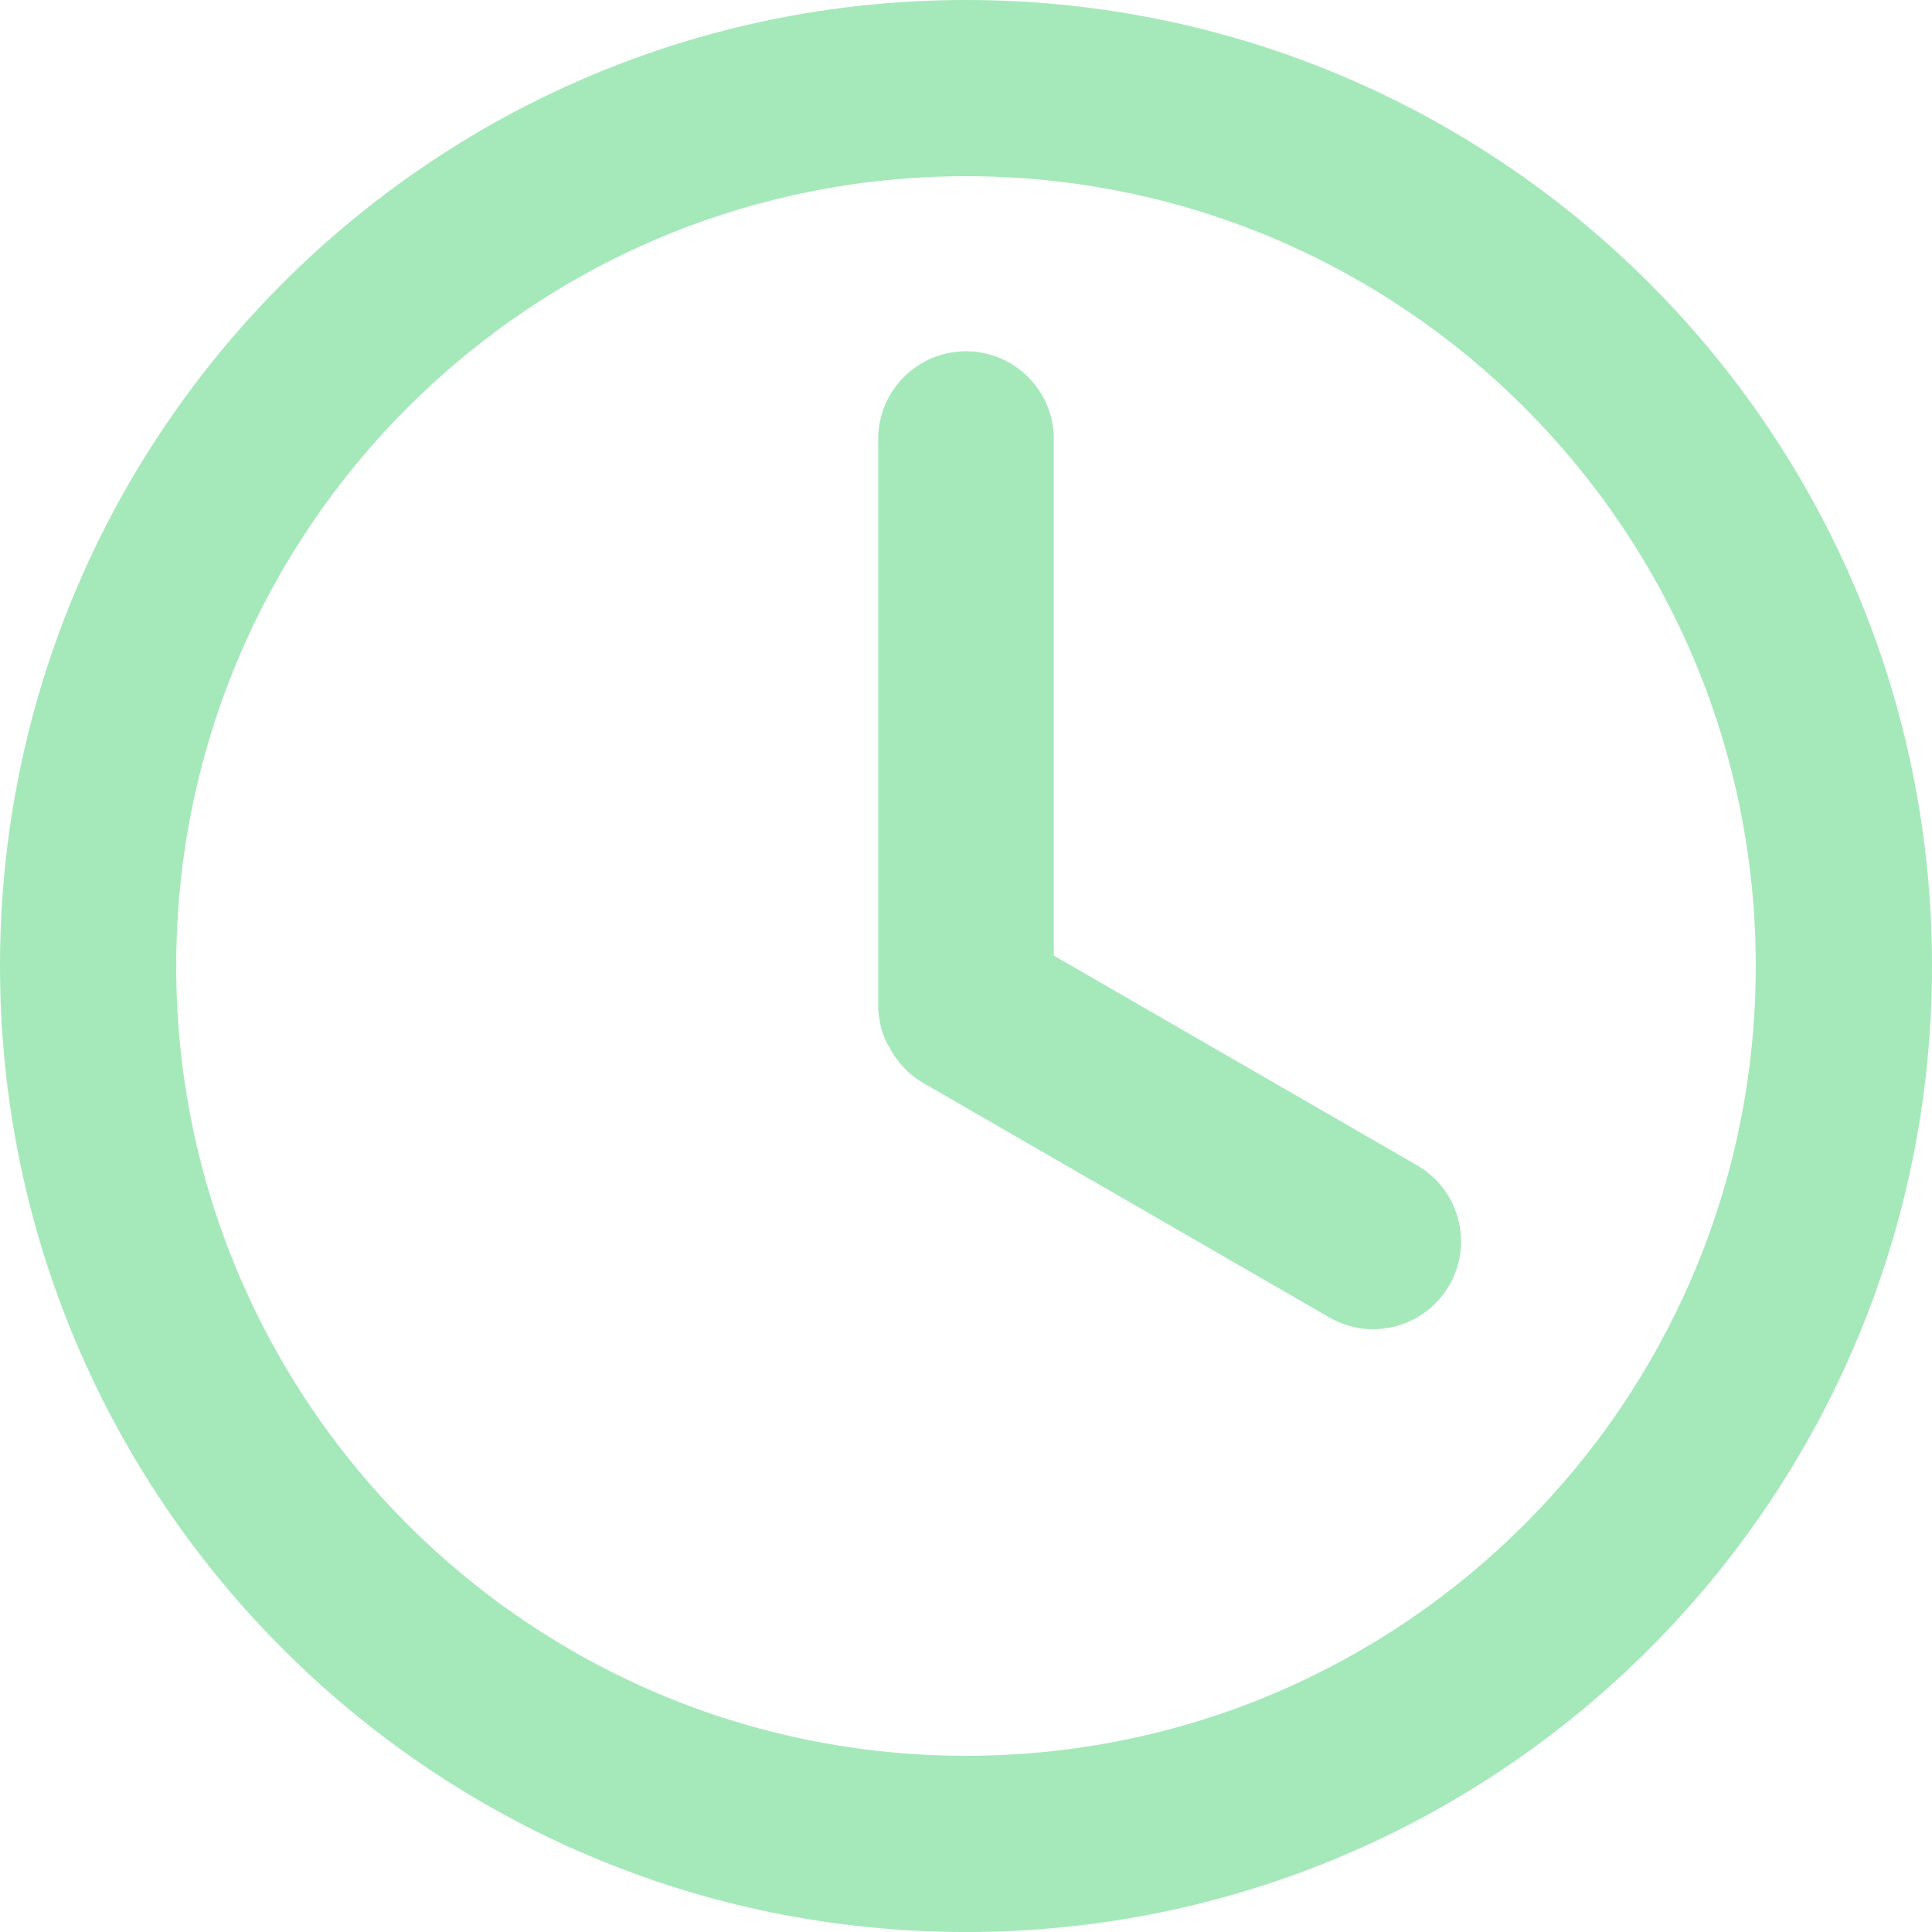
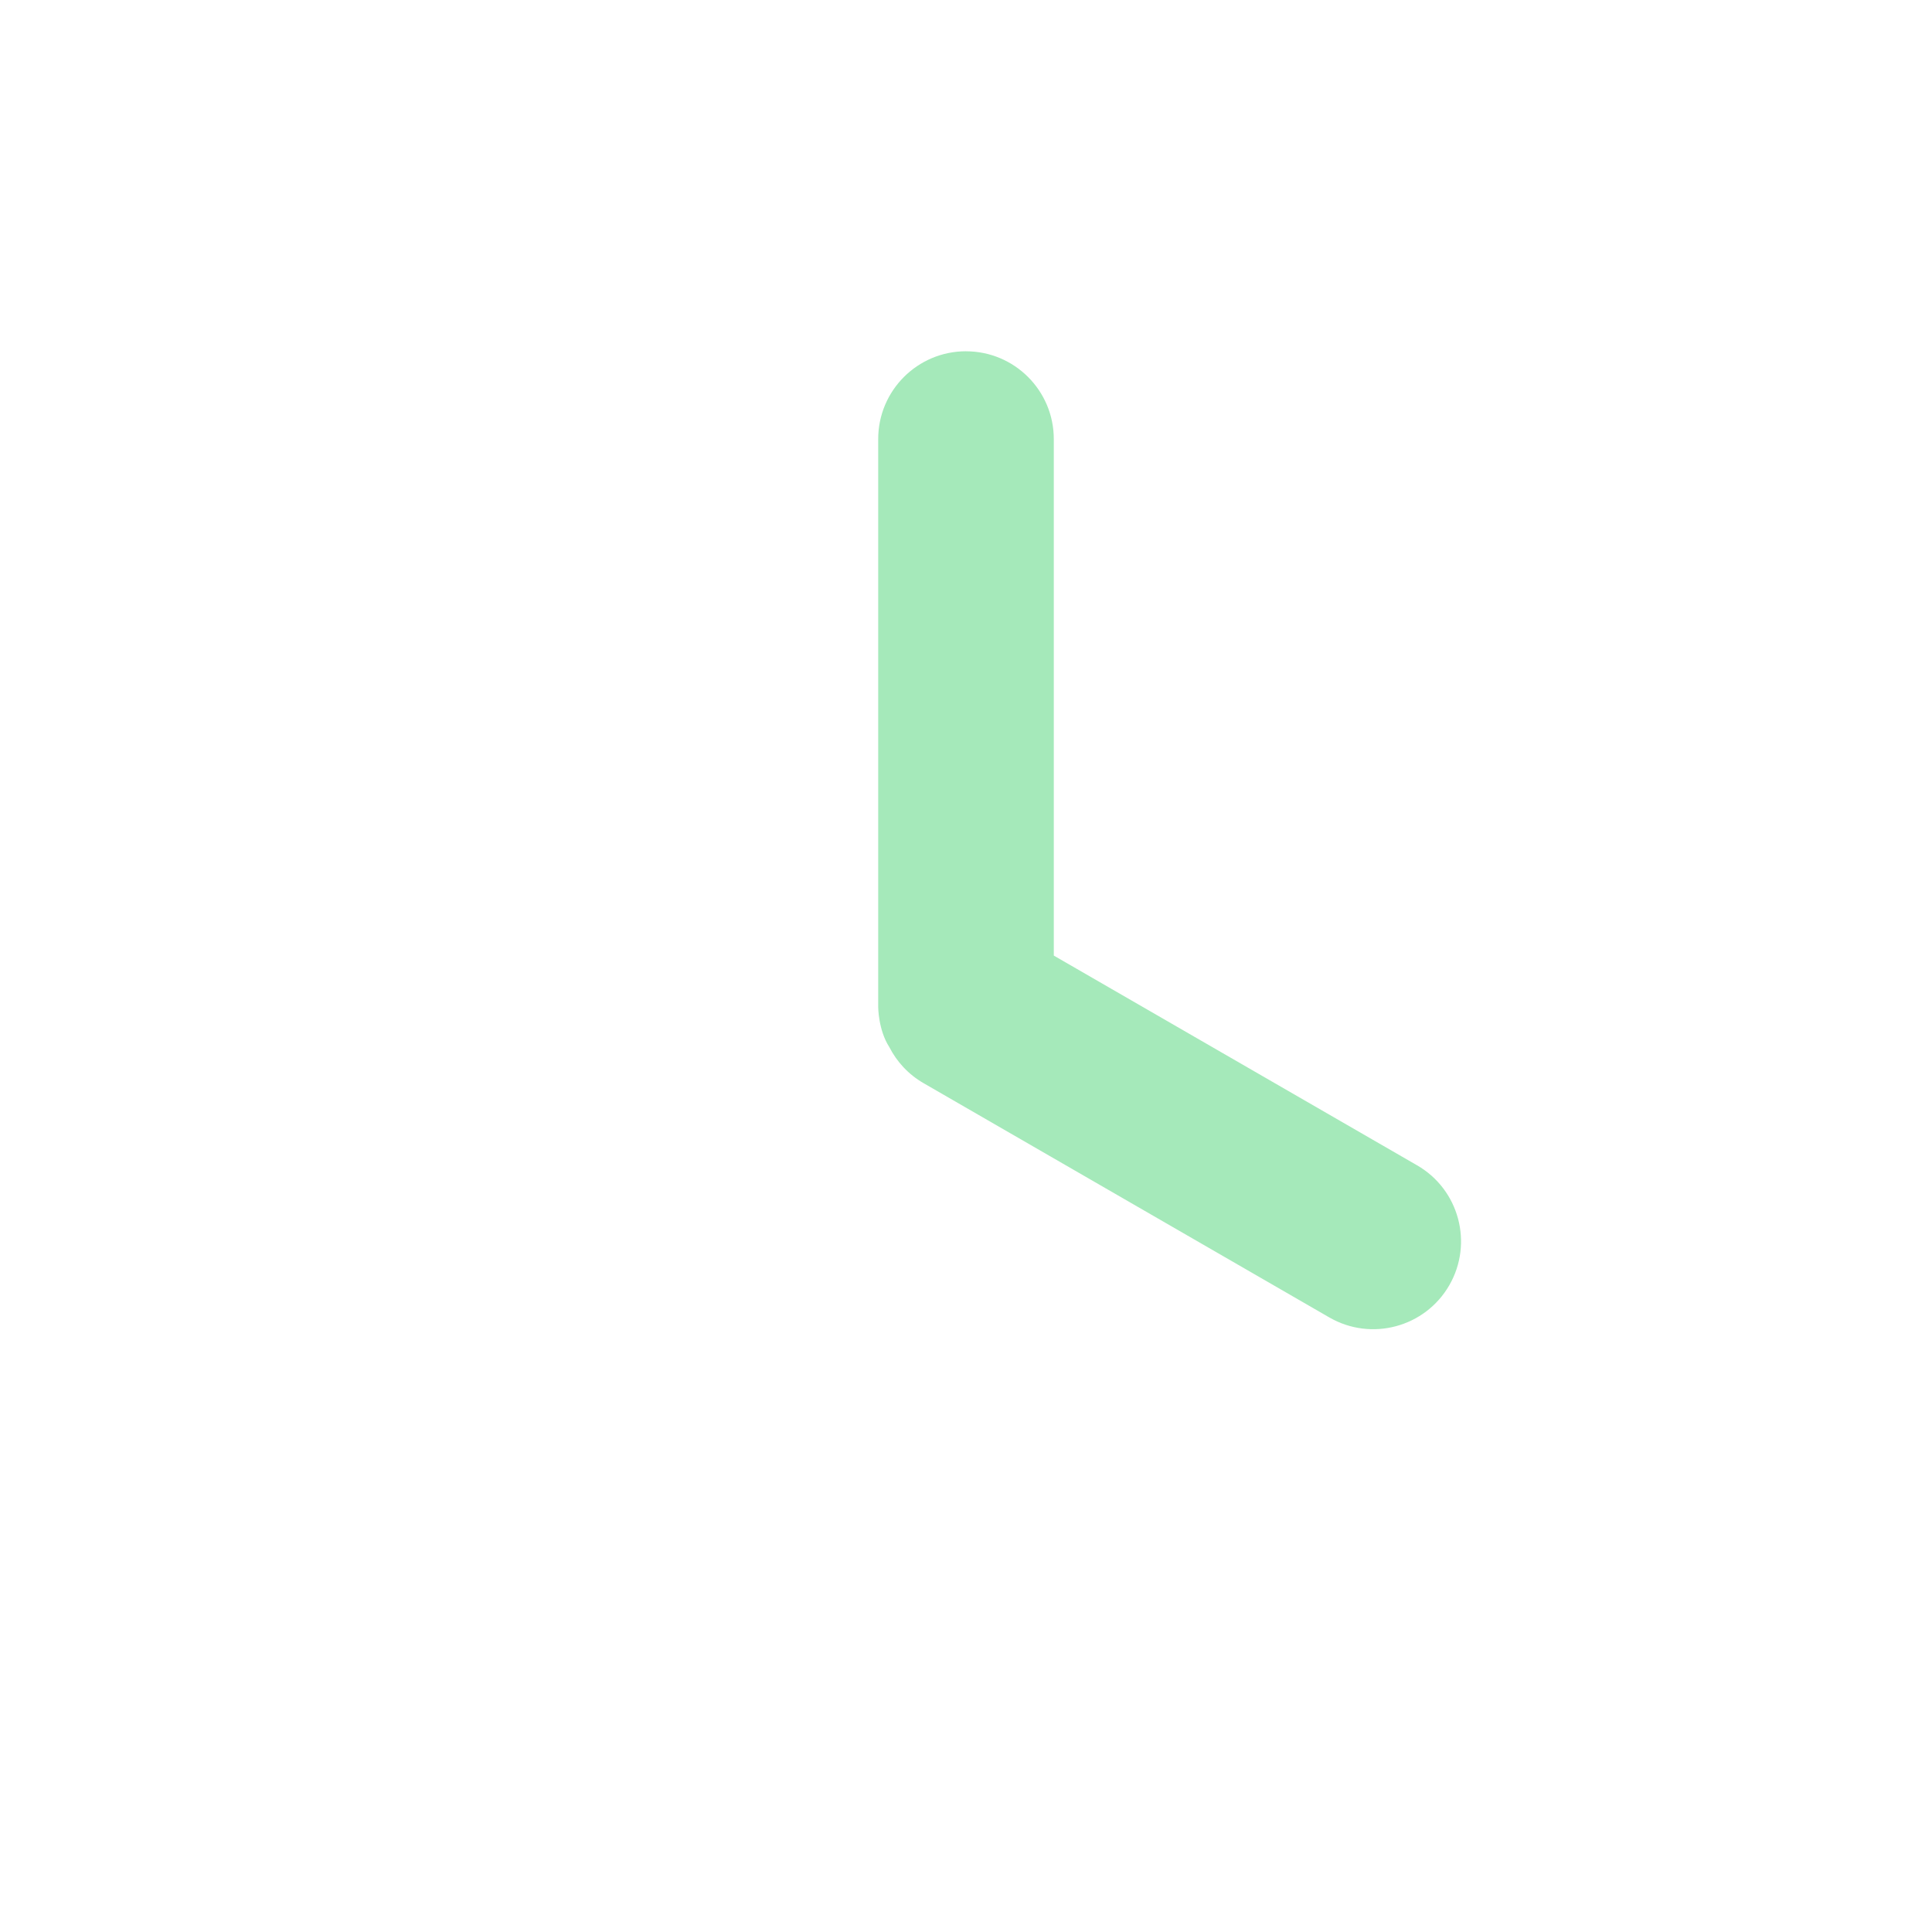
<svg xmlns="http://www.w3.org/2000/svg" id="_Слой_1" data-name="Слой 1" viewBox="0 0 733.33 733.33">
  <defs>
    <style> .cls-1 { fill: #a5e9ba; stroke-width: 0px; } </style>
  </defs>
  <g id="SVGRepo_iconCarrier" data-name="SVGRepo iconCarrier">
-     <path class="cls-1" d="M733.33,366.67c0,202.5-164.16,366.67-366.67,366.67S0,569.17,0,366.67,164.16,0,366.67,0s366.67,164.16,366.67,366.67ZM66.89,366.67c0,165.56,134.21,299.77,299.77,299.77s299.77-134.21,299.77-299.77S532.23,66.89,366.67,66.89,66.89,201.11,66.89,366.67Z" />
    <path class="cls-1" d="M366.67,133.33c-18.41,0-33.33,14.92-33.33,33.33v215.56s0,8.69,4.22,15.23c2.83,5.54,7.23,10.36,13.02,13.7l153.99,88.91c15.94,9.2,36.33,3.74,45.53-12.2,9.2-15.94,3.74-36.33-12.2-45.53l-137.91-79.62v-196.04c0-18.41-14.92-33.33-33.33-33.33Z" />
  </g>
</svg>